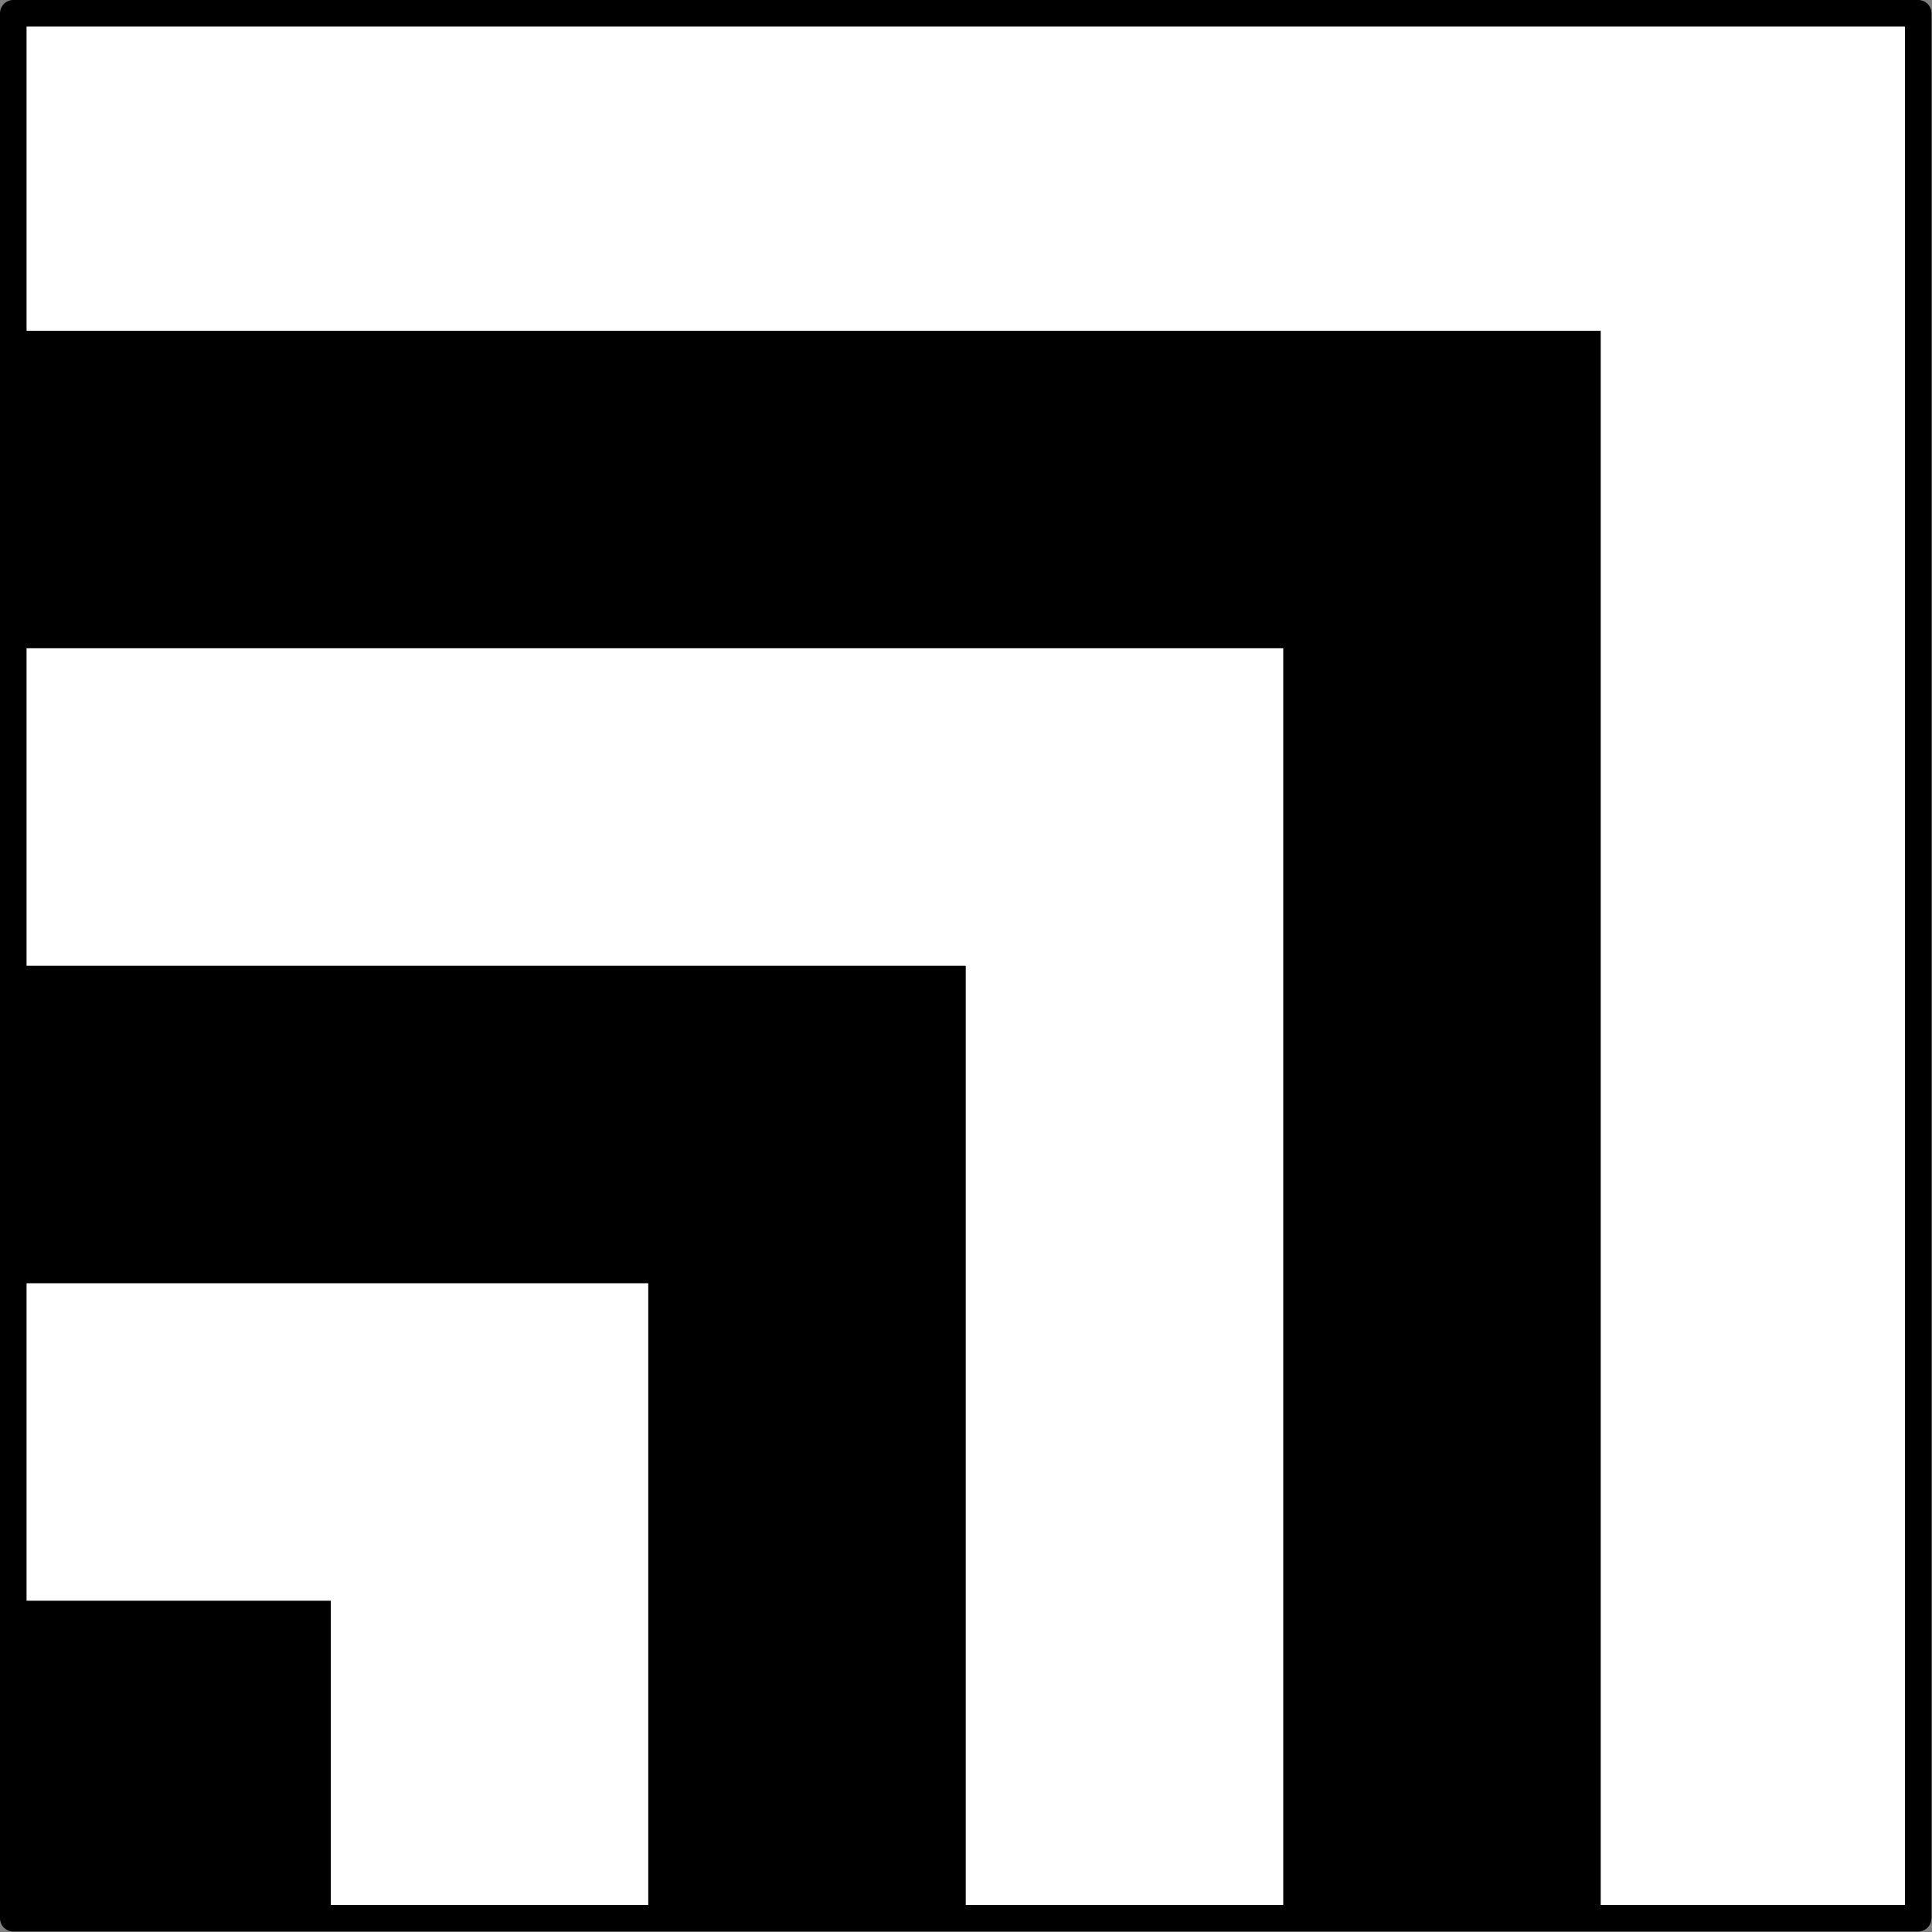
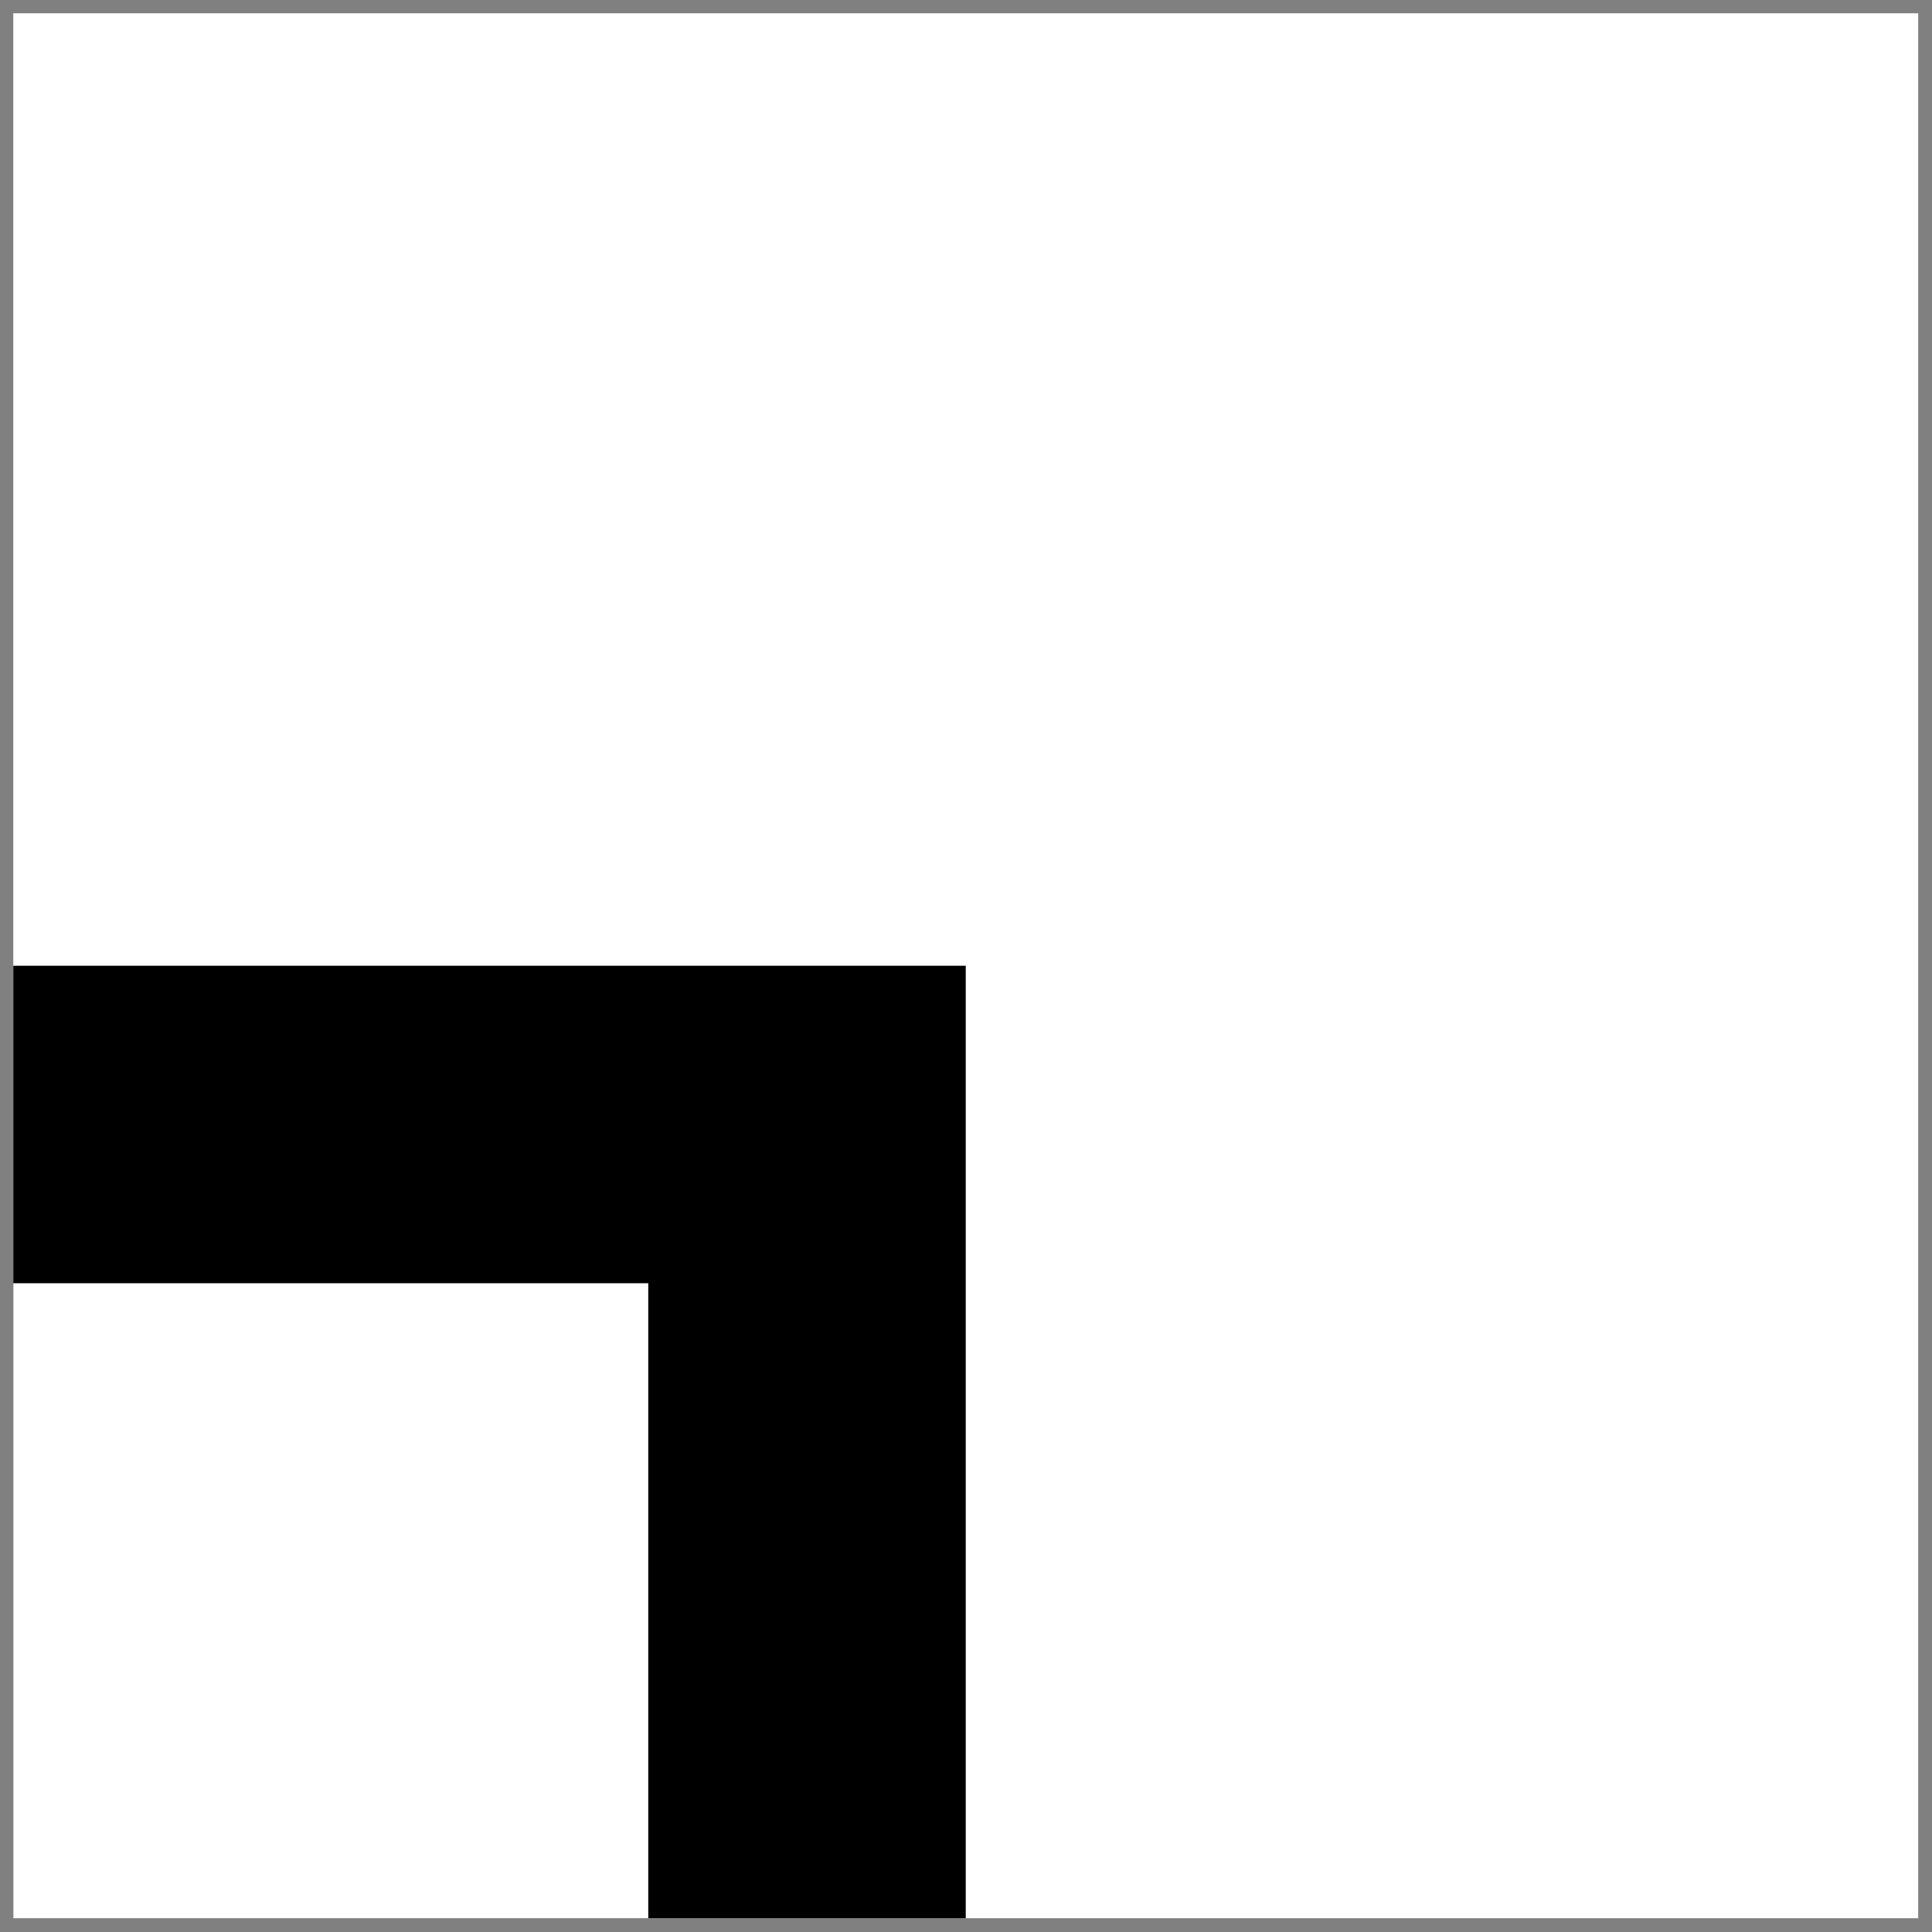
<svg xmlns="http://www.w3.org/2000/svg" version="1.1" width="72.731pt" height="72.731pt" viewBox="56.909 126.089 72.731 72.731">
  <rect x="56.909" y="126.089" width="72.731" height="72.731" fill="#808080" stroke="none" />
  <g id="page1">
    <g transform="translate(56.909 126.089)scale(.996)">
      <path d="M.502 72.502H72.502V.502H.502V72.502Z" fill="#ffffff" />
    </g>
    <g transform="translate(56.909 126.089)scale(.996)">
-       <path d="M.502 72.502H60.502V12.502H.502V72.502Z" fill="#000000" />
-     </g>
+       </g>
    <g transform="translate(56.909 126.089)scale(.996)">
-       <path d="M.502 72.502H48.502V24.502H.502V72.502Z" fill="#ffffff" />
-     </g>
+       </g>
    <g transform="translate(56.909 126.089)scale(.996)">
      <path d="M.502 72.502H36.502V36.502H.502V72.502Z" fill="#000000" />
    </g>
    <g transform="translate(56.909 126.089)scale(.996)">
      <path d="M.502 72.502H24.502V48.502H.502V72.502Z" fill="#ffffff" />
    </g>
    <g transform="translate(56.909 126.089)scale(.996)">
-       <path d="M.502 72.502H12.502V60.502H.502V72.502Z" fill="#000000" />
-     </g>
+       </g>
    <g transform="translate(56.909 126.089)scale(.996)">
-       <path d="M.502 .502V72.502H72.502V.502H.502Z" fill="none" stroke="#000000" stroke-linecap="round" stroke-linejoin="round" stroke-miterlimit="10.037" stroke-width="1.004" />
-     </g>
+       </g>
  </g>
</svg>